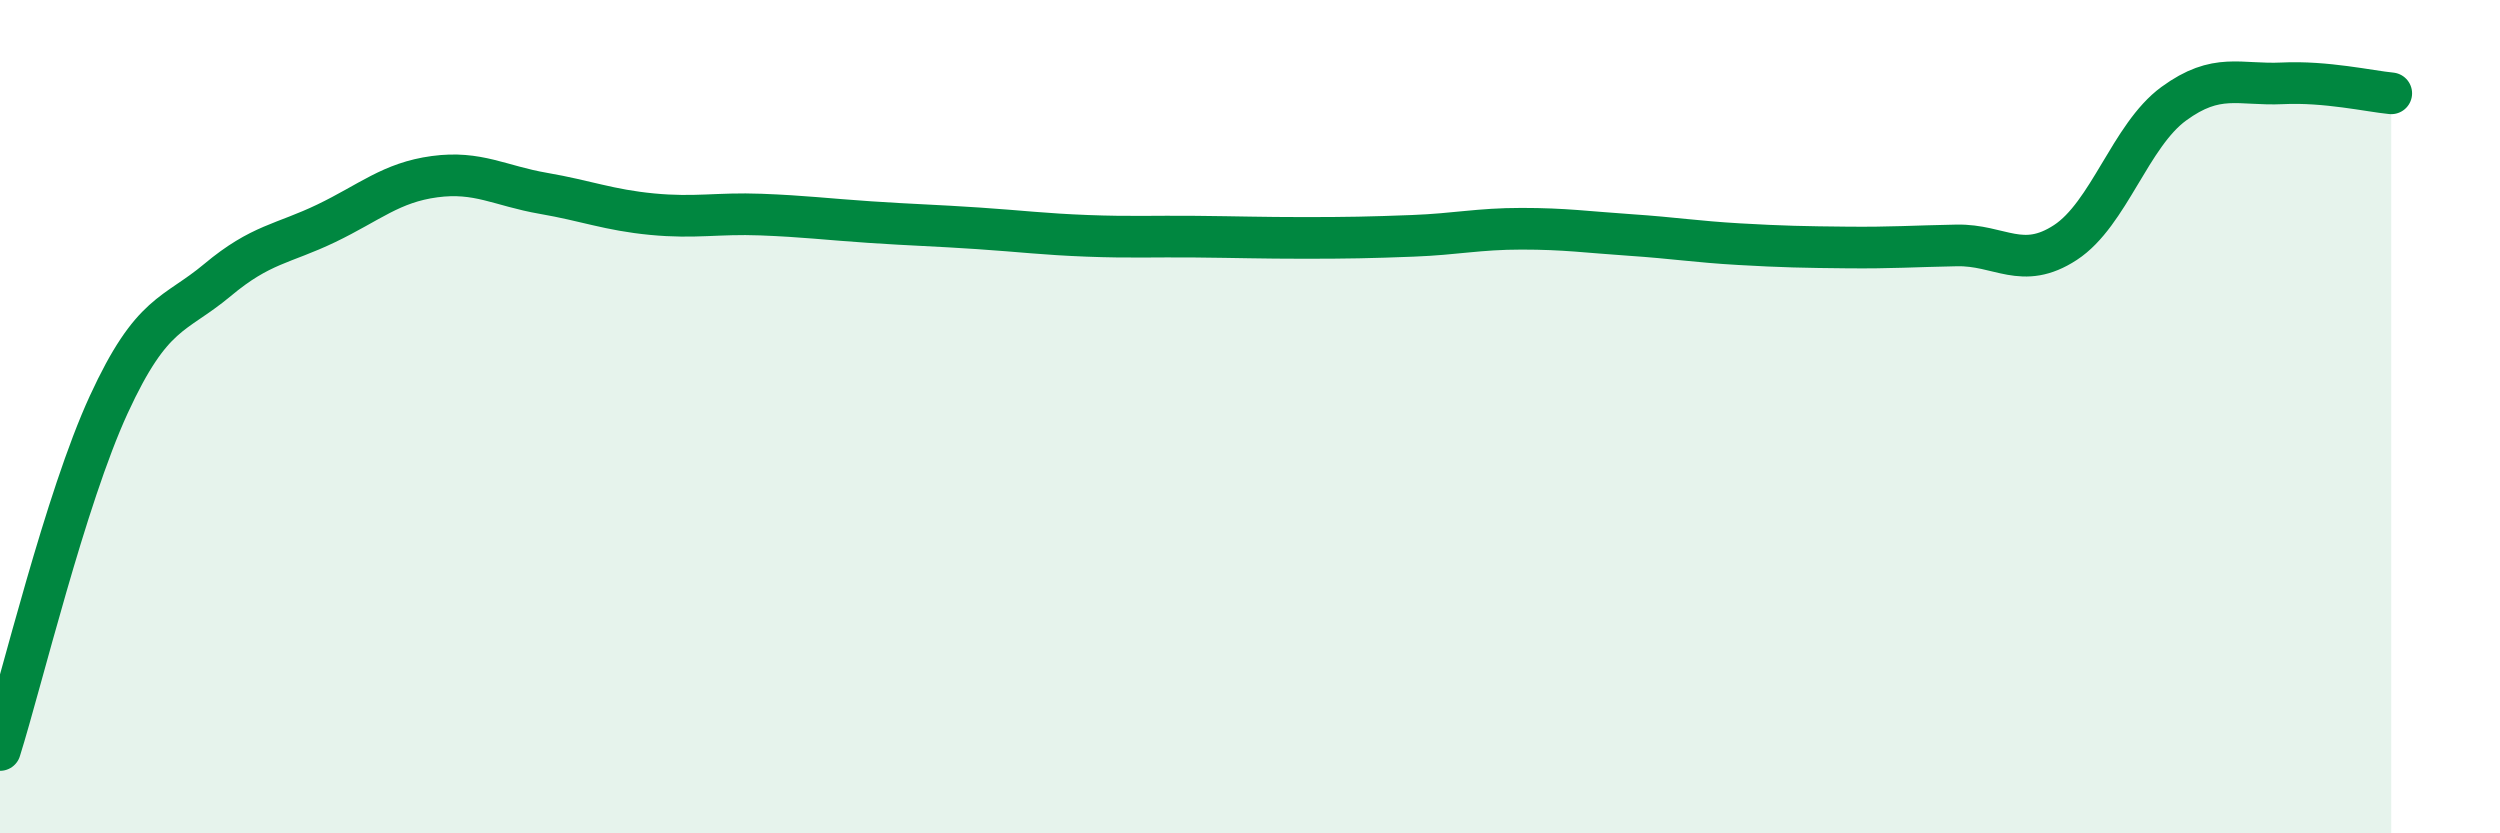
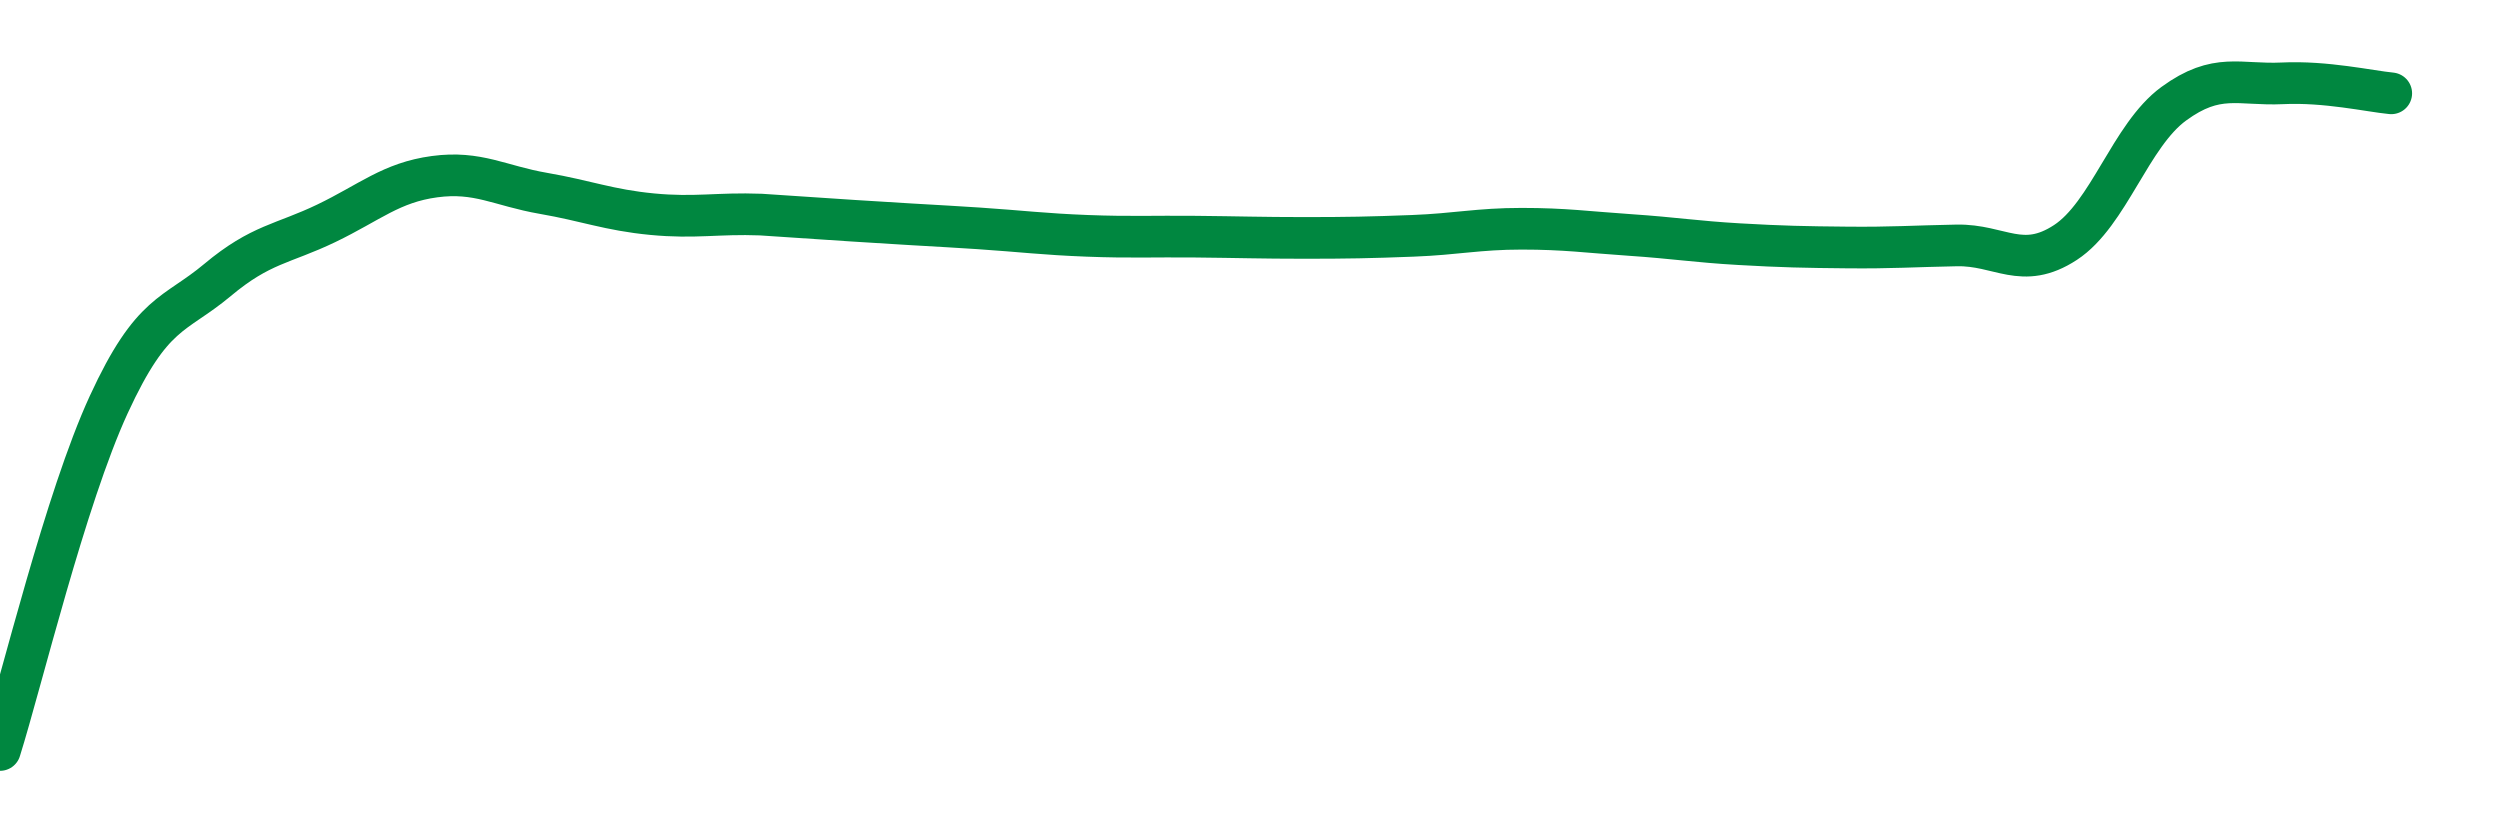
<svg xmlns="http://www.w3.org/2000/svg" width="60" height="20" viewBox="0 0 60 20">
-   <path d="M 0,18 C 0.52,16.34 1.57,11.97 2.61,9.71 C 3.65,7.45 4.18,7.59 5.22,6.72 C 6.26,5.85 6.79,5.86 7.83,5.36 C 8.87,4.86 9.39,4.38 10.43,4.24 C 11.47,4.1 12,4.46 13.04,4.64 C 14.08,4.82 14.61,5.04 15.65,5.14 C 16.69,5.24 17.22,5.11 18.26,5.15 C 19.3,5.19 19.83,5.26 20.87,5.33 C 21.91,5.4 22.44,5.41 23.48,5.48 C 24.52,5.55 25.05,5.62 26.09,5.66 C 27.13,5.7 27.66,5.67 28.7,5.68 C 29.74,5.69 30.26,5.71 31.3,5.71 C 32.34,5.71 32.87,5.7 33.91,5.66 C 34.95,5.62 35.48,5.49 36.52,5.49 C 37.56,5.49 38.09,5.57 39.13,5.64 C 40.17,5.71 40.7,5.8 41.74,5.86 C 42.78,5.92 43.31,5.93 44.35,5.94 C 45.39,5.95 45.92,5.91 46.96,5.89 C 48,5.87 48.53,6.5 49.57,5.82 C 50.61,5.14 51.13,3.25 52.17,2.49 C 53.21,1.73 53.74,2.05 54.78,2 C 55.82,1.95 56.87,2.19 57.39,2.24L57.39 20L0 20Z" fill="#008740" opacity="0.1" stroke-linecap="round" stroke-linejoin="round" />
-   <path d="M 0,18 C 0.52,16.34 1.57,11.97 2.61,9.71 C 3.65,7.45 4.18,7.59 5.22,6.72 C 6.26,5.85 6.79,5.86 7.83,5.36 C 8.87,4.86 9.39,4.38 10.43,4.24 C 11.47,4.1 12,4.46 13.04,4.64 C 14.08,4.82 14.61,5.04 15.65,5.14 C 16.69,5.24 17.22,5.11 18.26,5.15 C 19.3,5.19 19.83,5.26 20.87,5.33 C 21.91,5.4 22.44,5.41 23.48,5.48 C 24.52,5.55 25.05,5.62 26.09,5.66 C 27.13,5.7 27.66,5.67 28.7,5.68 C 29.74,5.69 30.26,5.71 31.3,5.71 C 32.34,5.71 32.87,5.7 33.91,5.66 C 34.95,5.62 35.48,5.49 36.52,5.49 C 37.56,5.49 38.09,5.57 39.13,5.64 C 40.17,5.71 40.7,5.8 41.74,5.86 C 42.78,5.92 43.31,5.93 44.35,5.94 C 45.39,5.95 45.92,5.91 46.96,5.89 C 48,5.87 48.53,6.5 49.57,5.82 C 50.61,5.14 51.13,3.25 52.17,2.49 C 53.21,1.73 53.74,2.05 54.78,2 C 55.82,1.95 56.87,2.19 57.39,2.24" stroke="#008740" stroke-width="1" fill="none" stroke-linecap="round" stroke-linejoin="round" />
+   <path d="M 0,18 C 0.52,16.34 1.57,11.97 2.61,9.71 C 3.65,7.45 4.18,7.59 5.22,6.72 C 6.26,5.85 6.79,5.86 7.83,5.36 C 8.87,4.86 9.39,4.38 10.43,4.24 C 11.47,4.1 12,4.46 13.04,4.64 C 14.08,4.82 14.61,5.04 15.65,5.14 C 16.69,5.24 17.22,5.11 18.26,5.15 C 21.91,5.4 22.44,5.41 23.48,5.48 C 24.52,5.55 25.05,5.62 26.09,5.66 C 27.13,5.7 27.66,5.67 28.7,5.68 C 29.74,5.69 30.26,5.71 31.3,5.71 C 32.34,5.71 32.87,5.7 33.91,5.66 C 34.95,5.62 35.48,5.49 36.52,5.49 C 37.56,5.49 38.09,5.57 39.13,5.64 C 40.17,5.71 40.7,5.8 41.74,5.86 C 42.78,5.92 43.31,5.93 44.35,5.94 C 45.39,5.95 45.92,5.91 46.96,5.89 C 48,5.87 48.53,6.5 49.57,5.82 C 50.61,5.14 51.13,3.25 52.17,2.49 C 53.21,1.73 53.74,2.05 54.78,2 C 55.82,1.95 56.87,2.19 57.39,2.24" stroke="#008740" stroke-width="1" fill="none" stroke-linecap="round" stroke-linejoin="round" />
</svg>